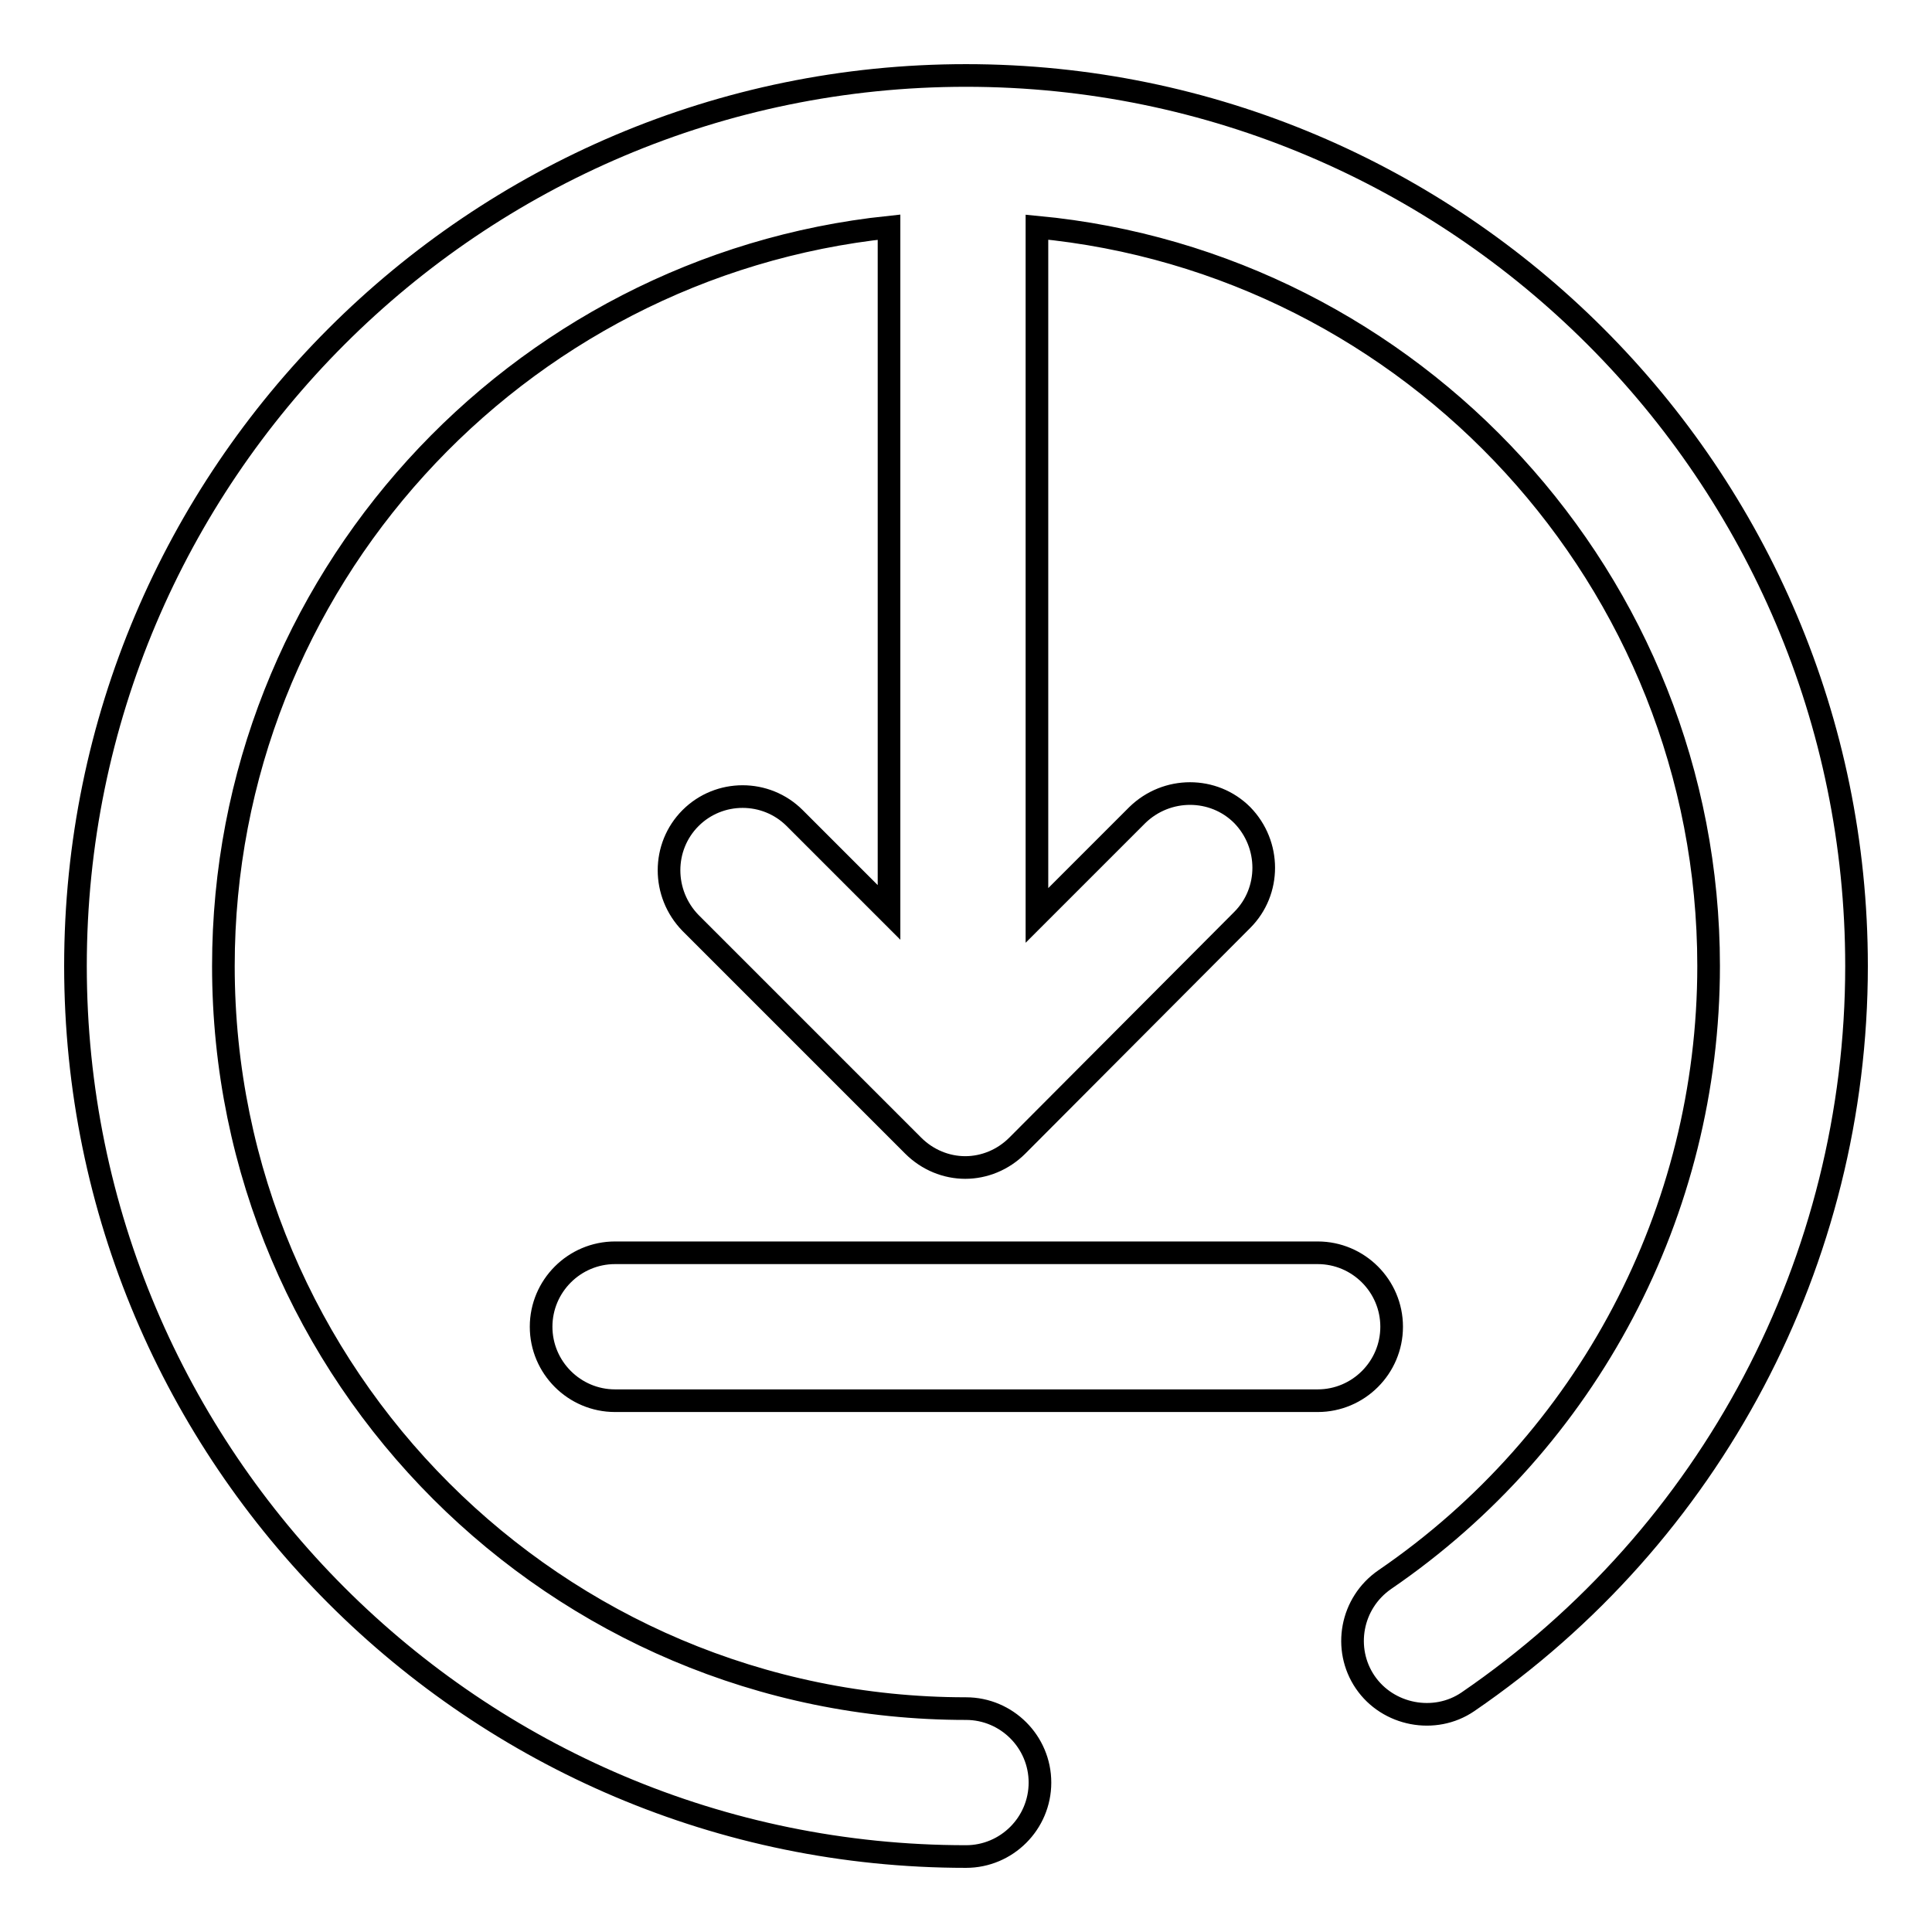
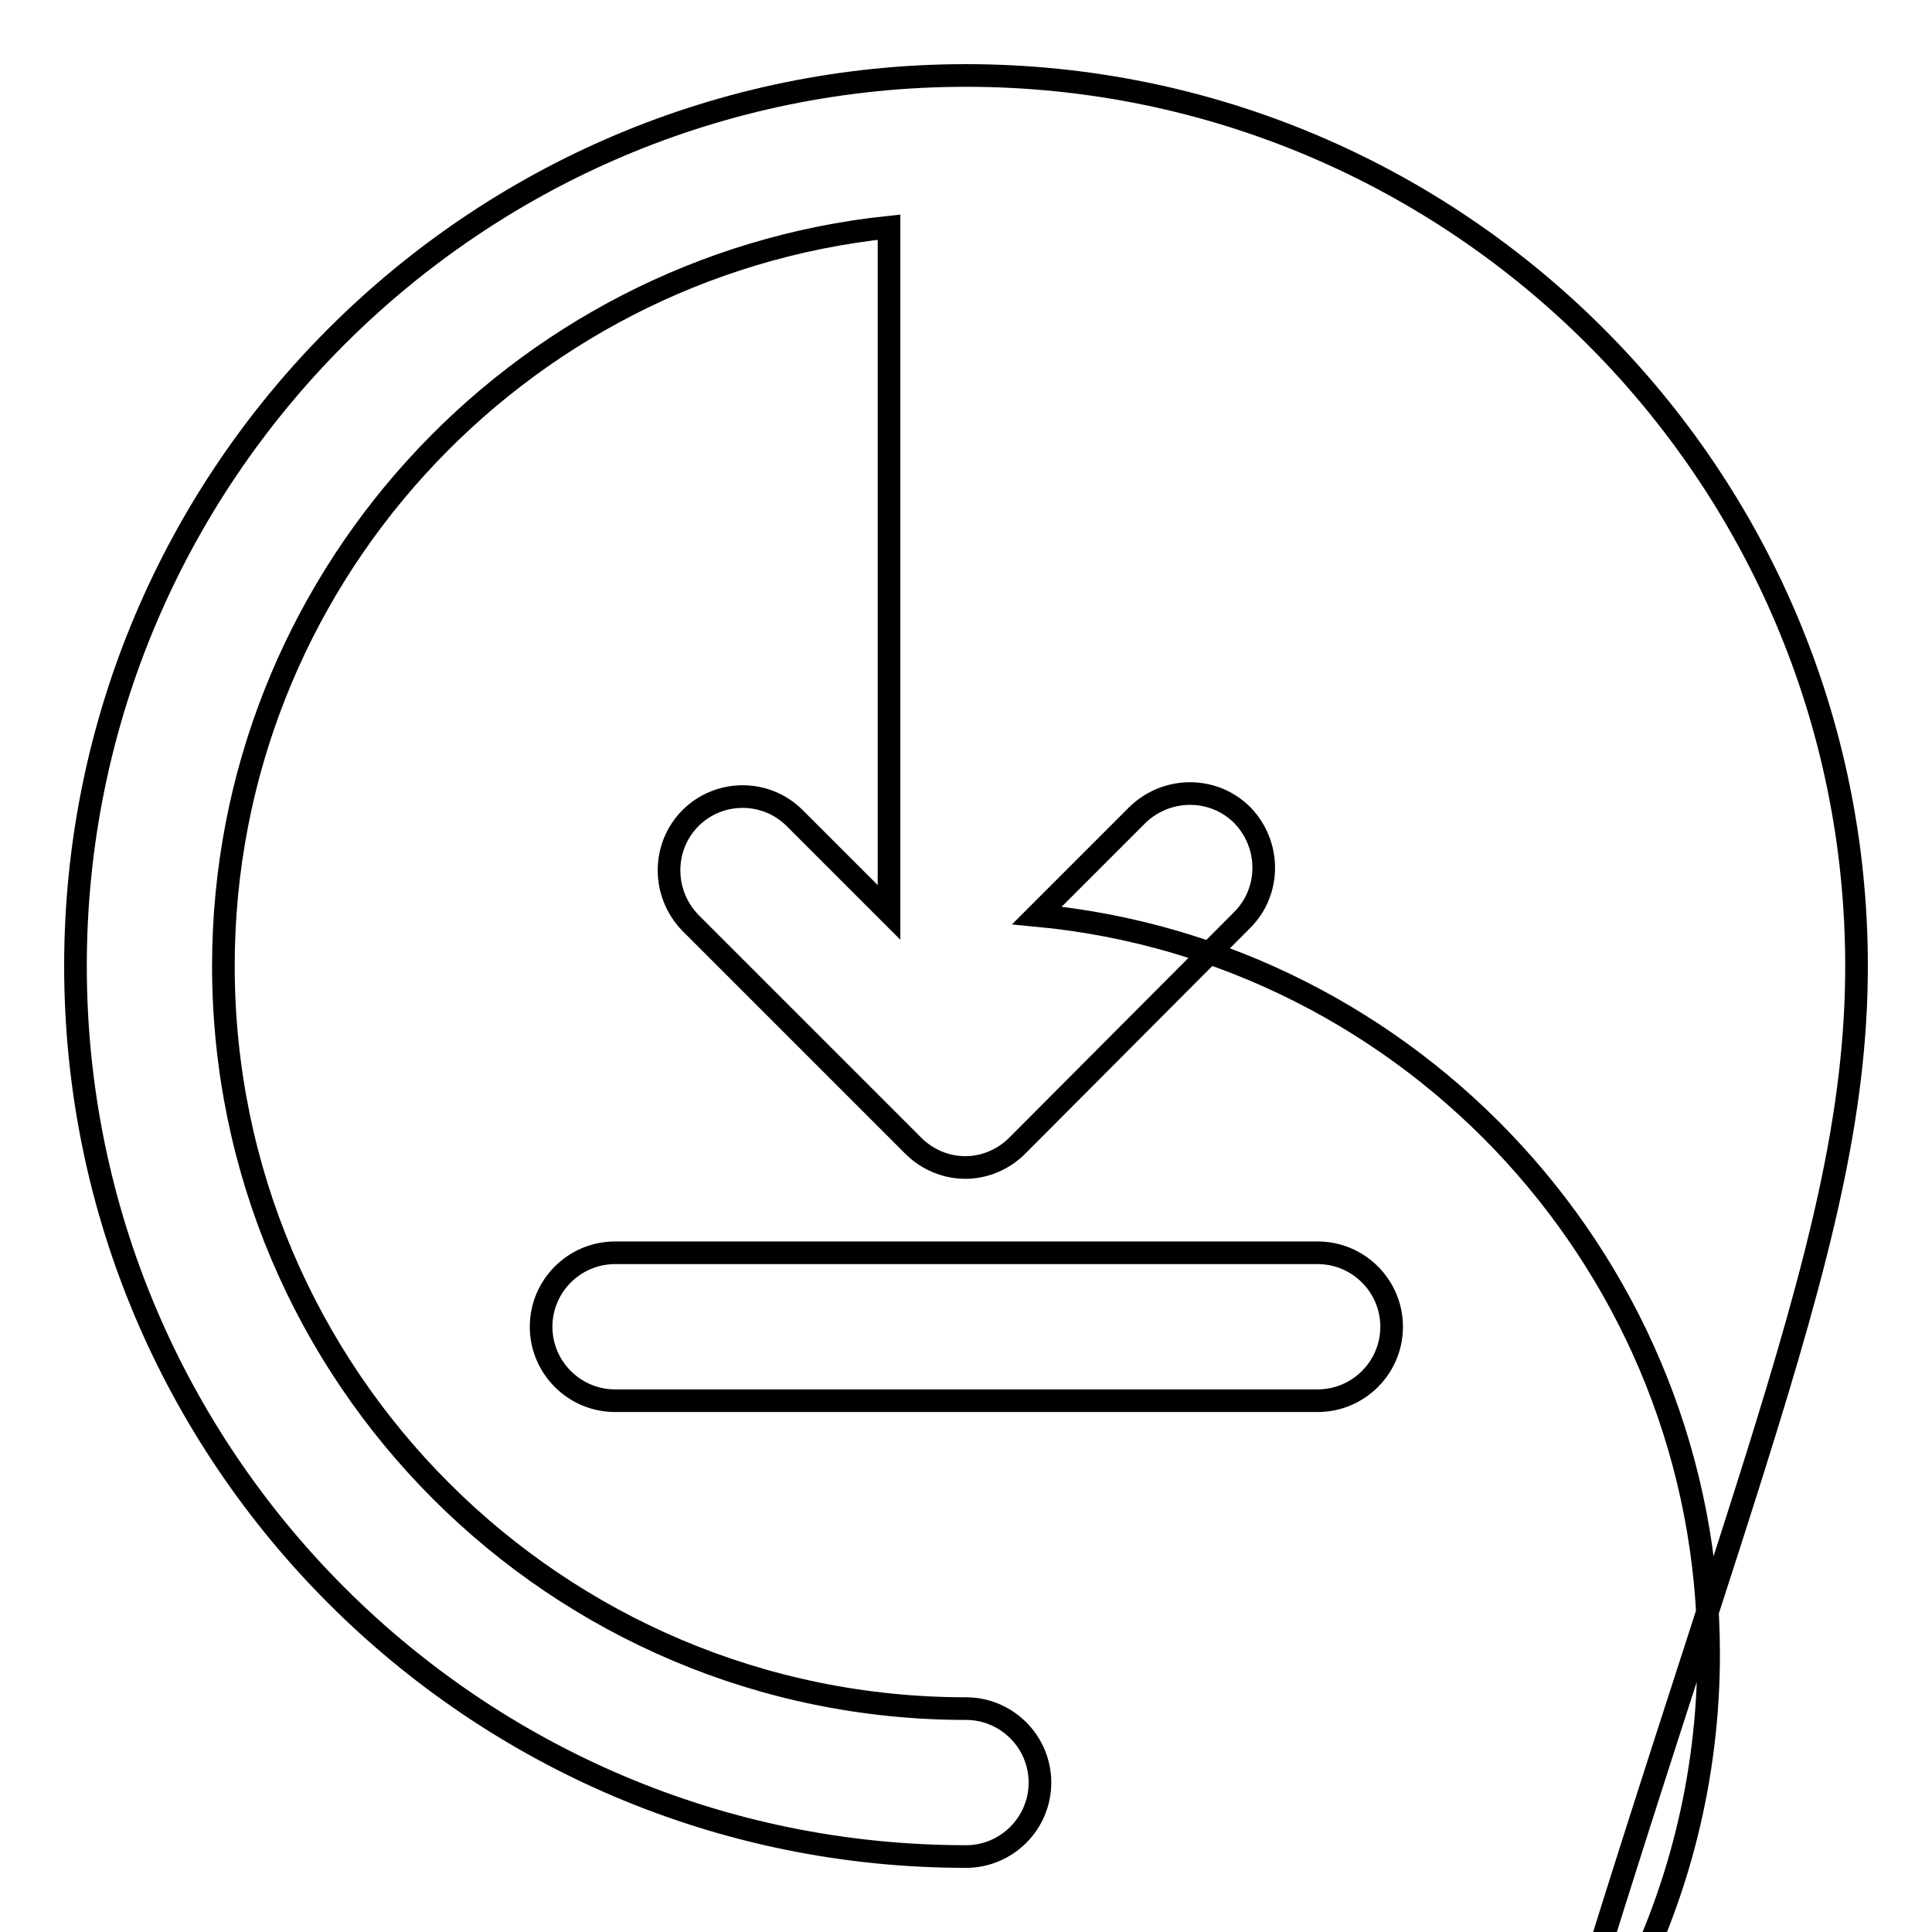
<svg xmlns="http://www.w3.org/2000/svg" version="1.1" x="0px" y="0px" viewBox="0 0 256 256" enable-background="new 0 0 256 256" xml:space="preserve">
  <g>
    <g>
-       <path stroke-width="3" fill-opacity="0" stroke="#000000" d="M128,10C62.9,10,10,62.9,10,128c0,65.1,52.9,118,118,118c5.4,0,9.8-4.4,9.8-9.8s-4.4-9.8-9.8-9.8c-54.3,0-98.4-44.1-98.4-98.4c0-50.8,38.7-92.7,88.2-97.9v90.8l-12.5-12.5c-3.8-3.8-10-3.8-13.8,0c-3.8,3.8-3.8,10,0,13.9l29.5,29.5c1.9,1.9,4.4,2.9,6.9,2.9c2.5,0,5-1,6.9-2.9l29.8-29.9c3.8-3.8,3.8-10,0-13.9c-3.8-3.8-10-3.8-13.9,0l-13.3,13.3V30.1c49.8,4.7,89,46.8,89,97.9c0,32.5-16,62.9-42.9,81.3c-4.5,3.1-5.6,9.2-2.6,13.6s9.2,5.6,13.6,2.6C226.8,203.4,246,167,246,128C246,62.9,193.1,10,128,10z M174.6,185.6H81.5c-5.4,0-9.8-4.4-9.8-9.8s4.4-9.8,9.8-9.8h93.1c5.4,0,9.8,4.4,9.8,9.8S180,185.6,174.6,185.6z" />
+       <path stroke-width="3" fill-opacity="0" stroke="#000000" d="M128,10C62.9,10,10,62.9,10,128c0,65.1,52.9,118,118,118c5.4,0,9.8-4.4,9.8-9.8s-4.4-9.8-9.8-9.8c-54.3,0-98.4-44.1-98.4-98.4c0-50.8,38.7-92.7,88.2-97.9v90.8l-12.5-12.5c-3.8-3.8-10-3.8-13.8,0c-3.8,3.8-3.8,10,0,13.9l29.5,29.5c1.9,1.9,4.4,2.9,6.9,2.9c2.5,0,5-1,6.9-2.9l29.8-29.9c3.8-3.8,3.8-10,0-13.9c-3.8-3.8-10-3.8-13.9,0l-13.3,13.3c49.8,4.7,89,46.8,89,97.9c0,32.5-16,62.9-42.9,81.3c-4.5,3.1-5.6,9.2-2.6,13.6s9.2,5.6,13.6,2.6C226.8,203.4,246,167,246,128C246,62.9,193.1,10,128,10z M174.6,185.6H81.5c-5.4,0-9.8-4.4-9.8-9.8s4.4-9.8,9.8-9.8h93.1c5.4,0,9.8,4.4,9.8,9.8S180,185.6,174.6,185.6z" />
    </g>
  </g>
</svg>